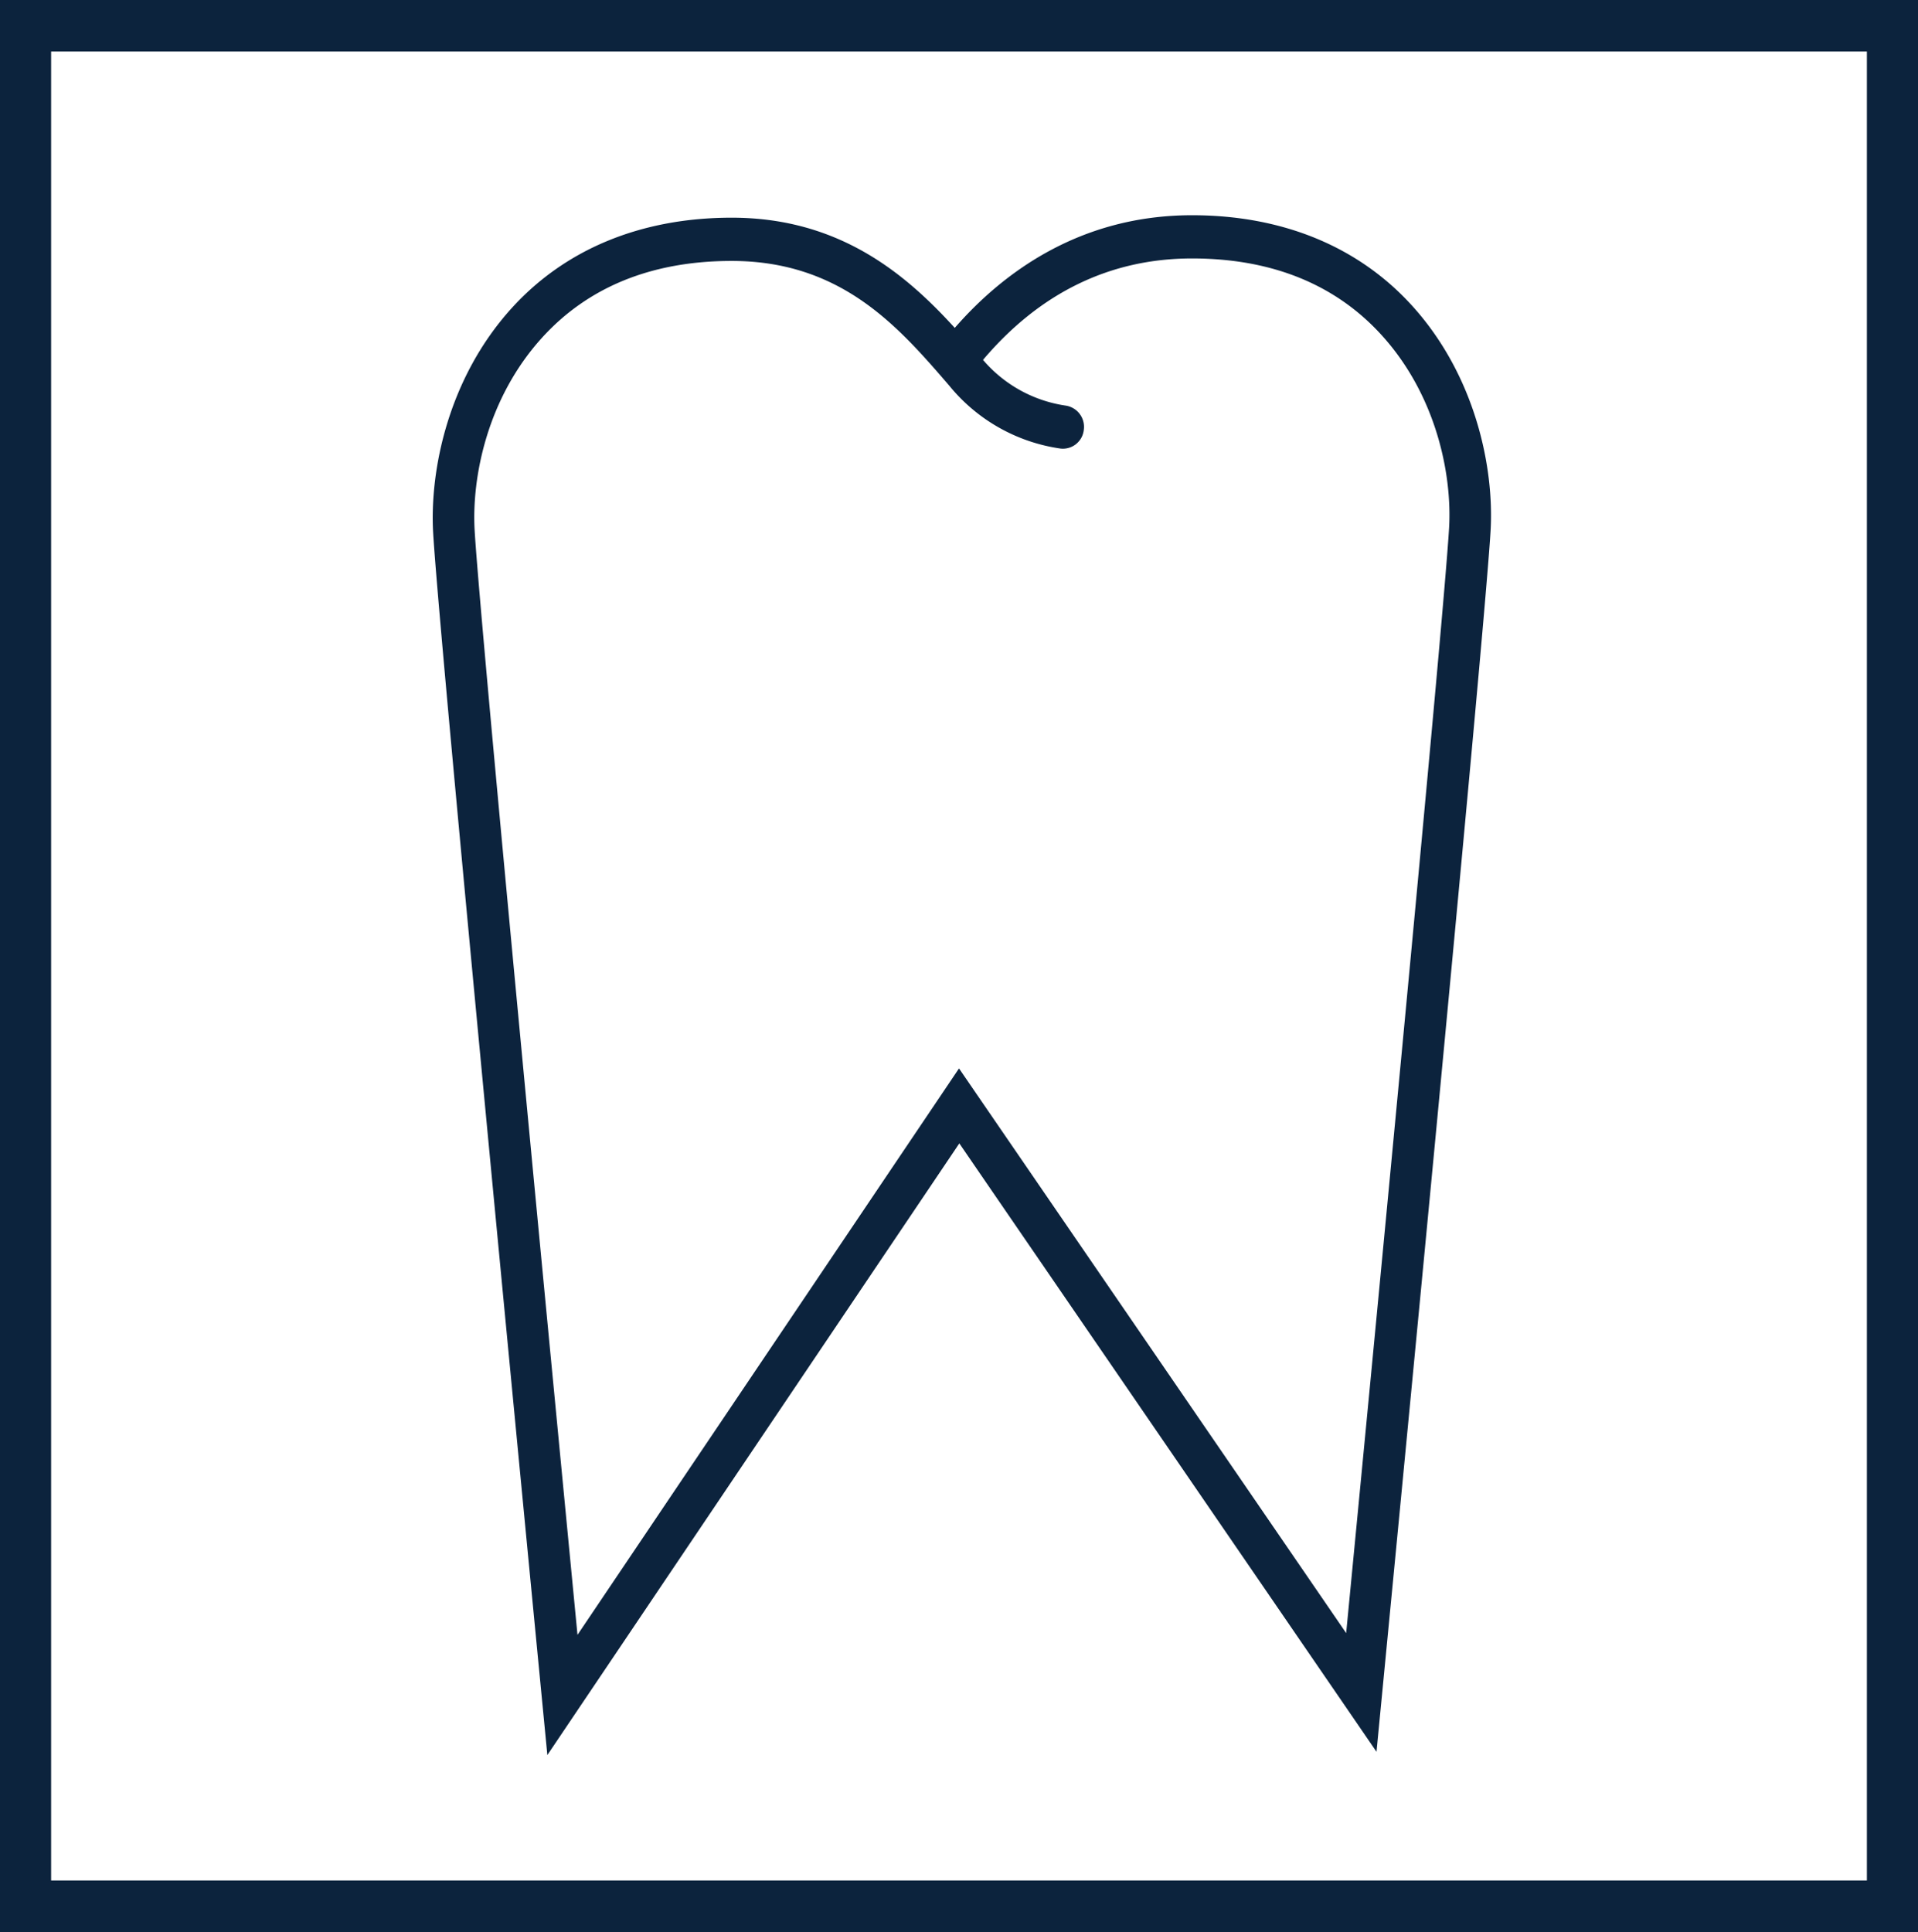
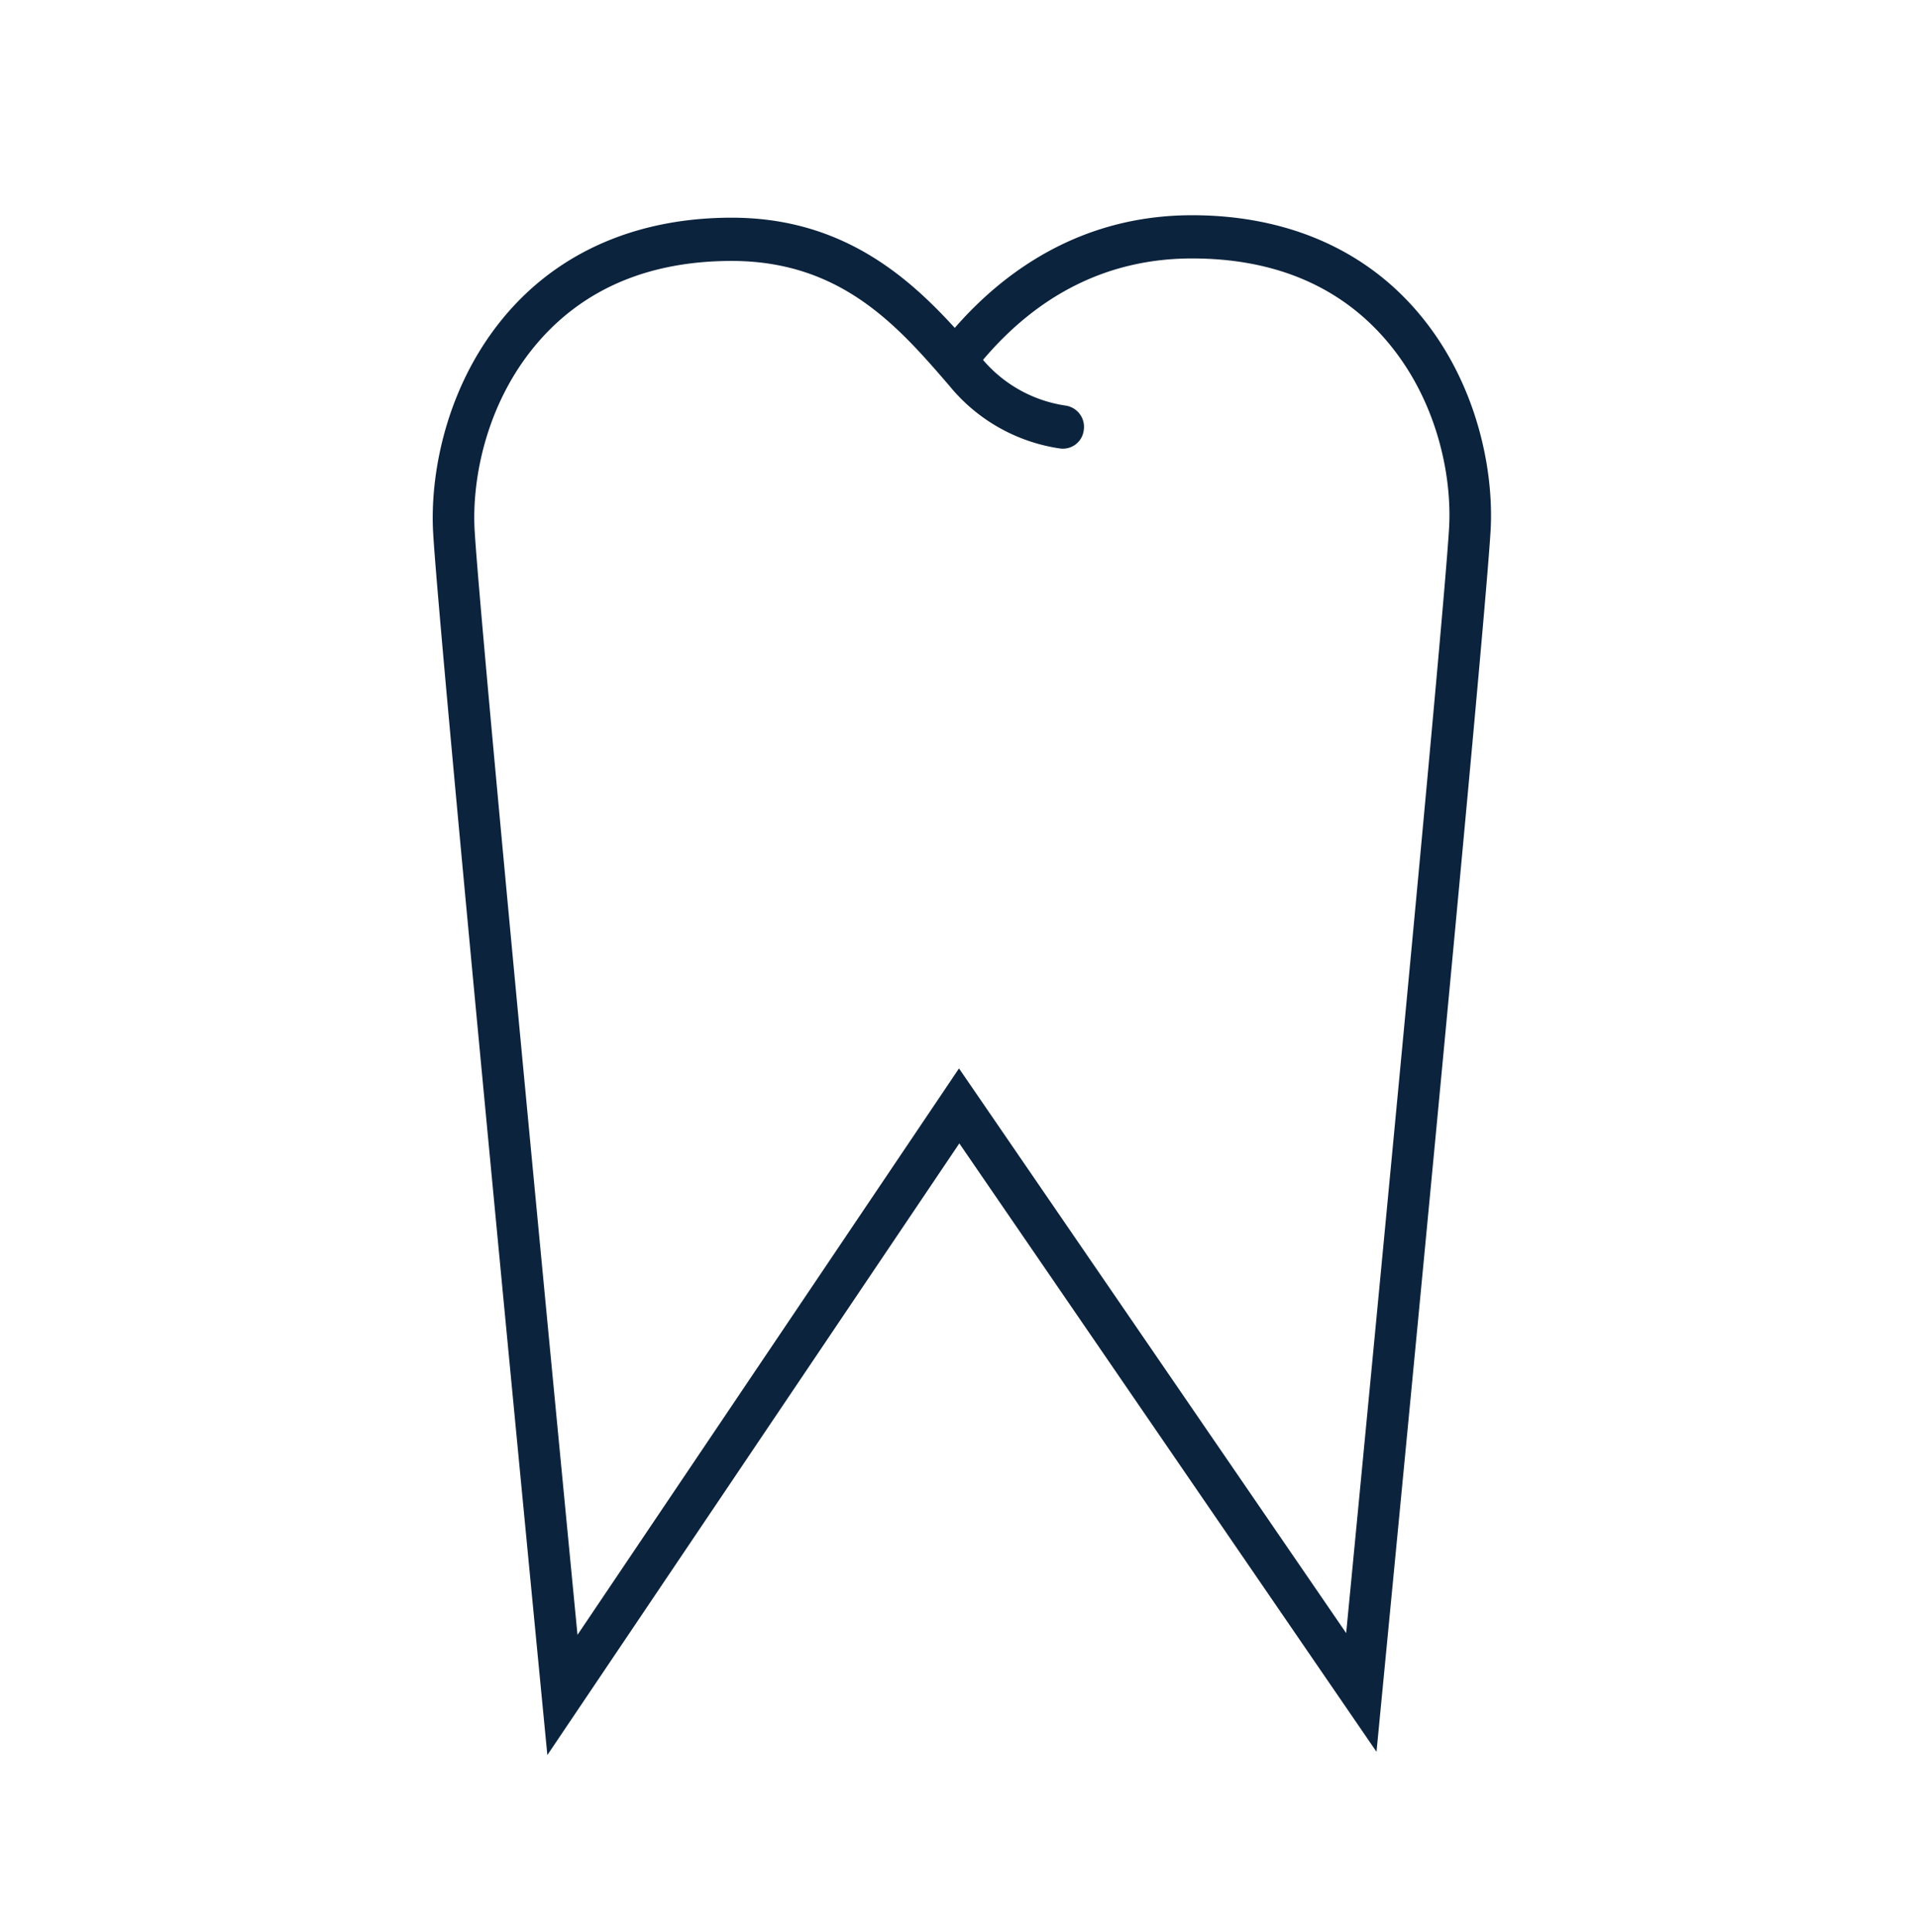
<svg xmlns="http://www.w3.org/2000/svg" width="278" height="280" viewBox="0 0 278 280">
  <g id="logo__icon" transform="translate(-38.825 -11.214)">
    <g id="Gruppe_2" data-name="Gruppe 2" transform="translate(38.825 11.214)">
-       <path id="Pfad_89" data-name="Pfad 89" d="M316.825,291.214h-278v-280h278ZM46.234,283.752H309.416V18.676H46.234Z" transform="translate(-38.825 -11.214)" fill="#0c233d" />
-     </g>
+       </g>
    <g id="Gruppe_3" data-name="Gruppe 3" transform="translate(101.545 42.407)">
      <path id="Pfad_90" data-name="Pfad 90" d="M80.082,247.312l-.813-8.4c-.6-6.224-14.8-152.66-15.738-168.684C63,61.133,65.7,47.79,74.883,37.647c7.782-8.6,18.82-13.142,31.921-13.142,15.711,0,25.314,8.277,32.331,15.971,6.907-7.929,18.077-16.327,34.391-16.327,13.1,0,24.139,4.544,31.919,13.142,9.181,10.143,11.884,23.481,11.351,32.583-.936,16.023-15.132,162.457-15.735,168.681l-.8,8.287-60.467-88.176ZM106.8,30.774c-11.561,0-20.824,3.759-27.53,11.169-7.864,8.691-10.179,20.116-9.726,27.909.8,13.709,11.8,127.871,14.906,160.04L139.748,147.8l56.116,81.837c3.094-32.022,14.115-146.424,14.915-160.148.456-7.794-1.859-19.218-9.723-27.907-6.709-7.41-15.972-11.169-27.53-11.169-11.845,0-22.032,4.945-30.3,14.7a19.446,19.446,0,0,0,12.009,6.63,3.115,3.115,0,0,1,2.6,3.511,3.046,3.046,0,0,1-3.374,2.711,25.442,25.442,0,0,1-16.145-9.14C131.018,40.368,122.747,30.774,106.8,30.774Z" transform="translate(-63.467 -24.149)" fill="#0c233d" />
    </g>
  </g>
</svg>